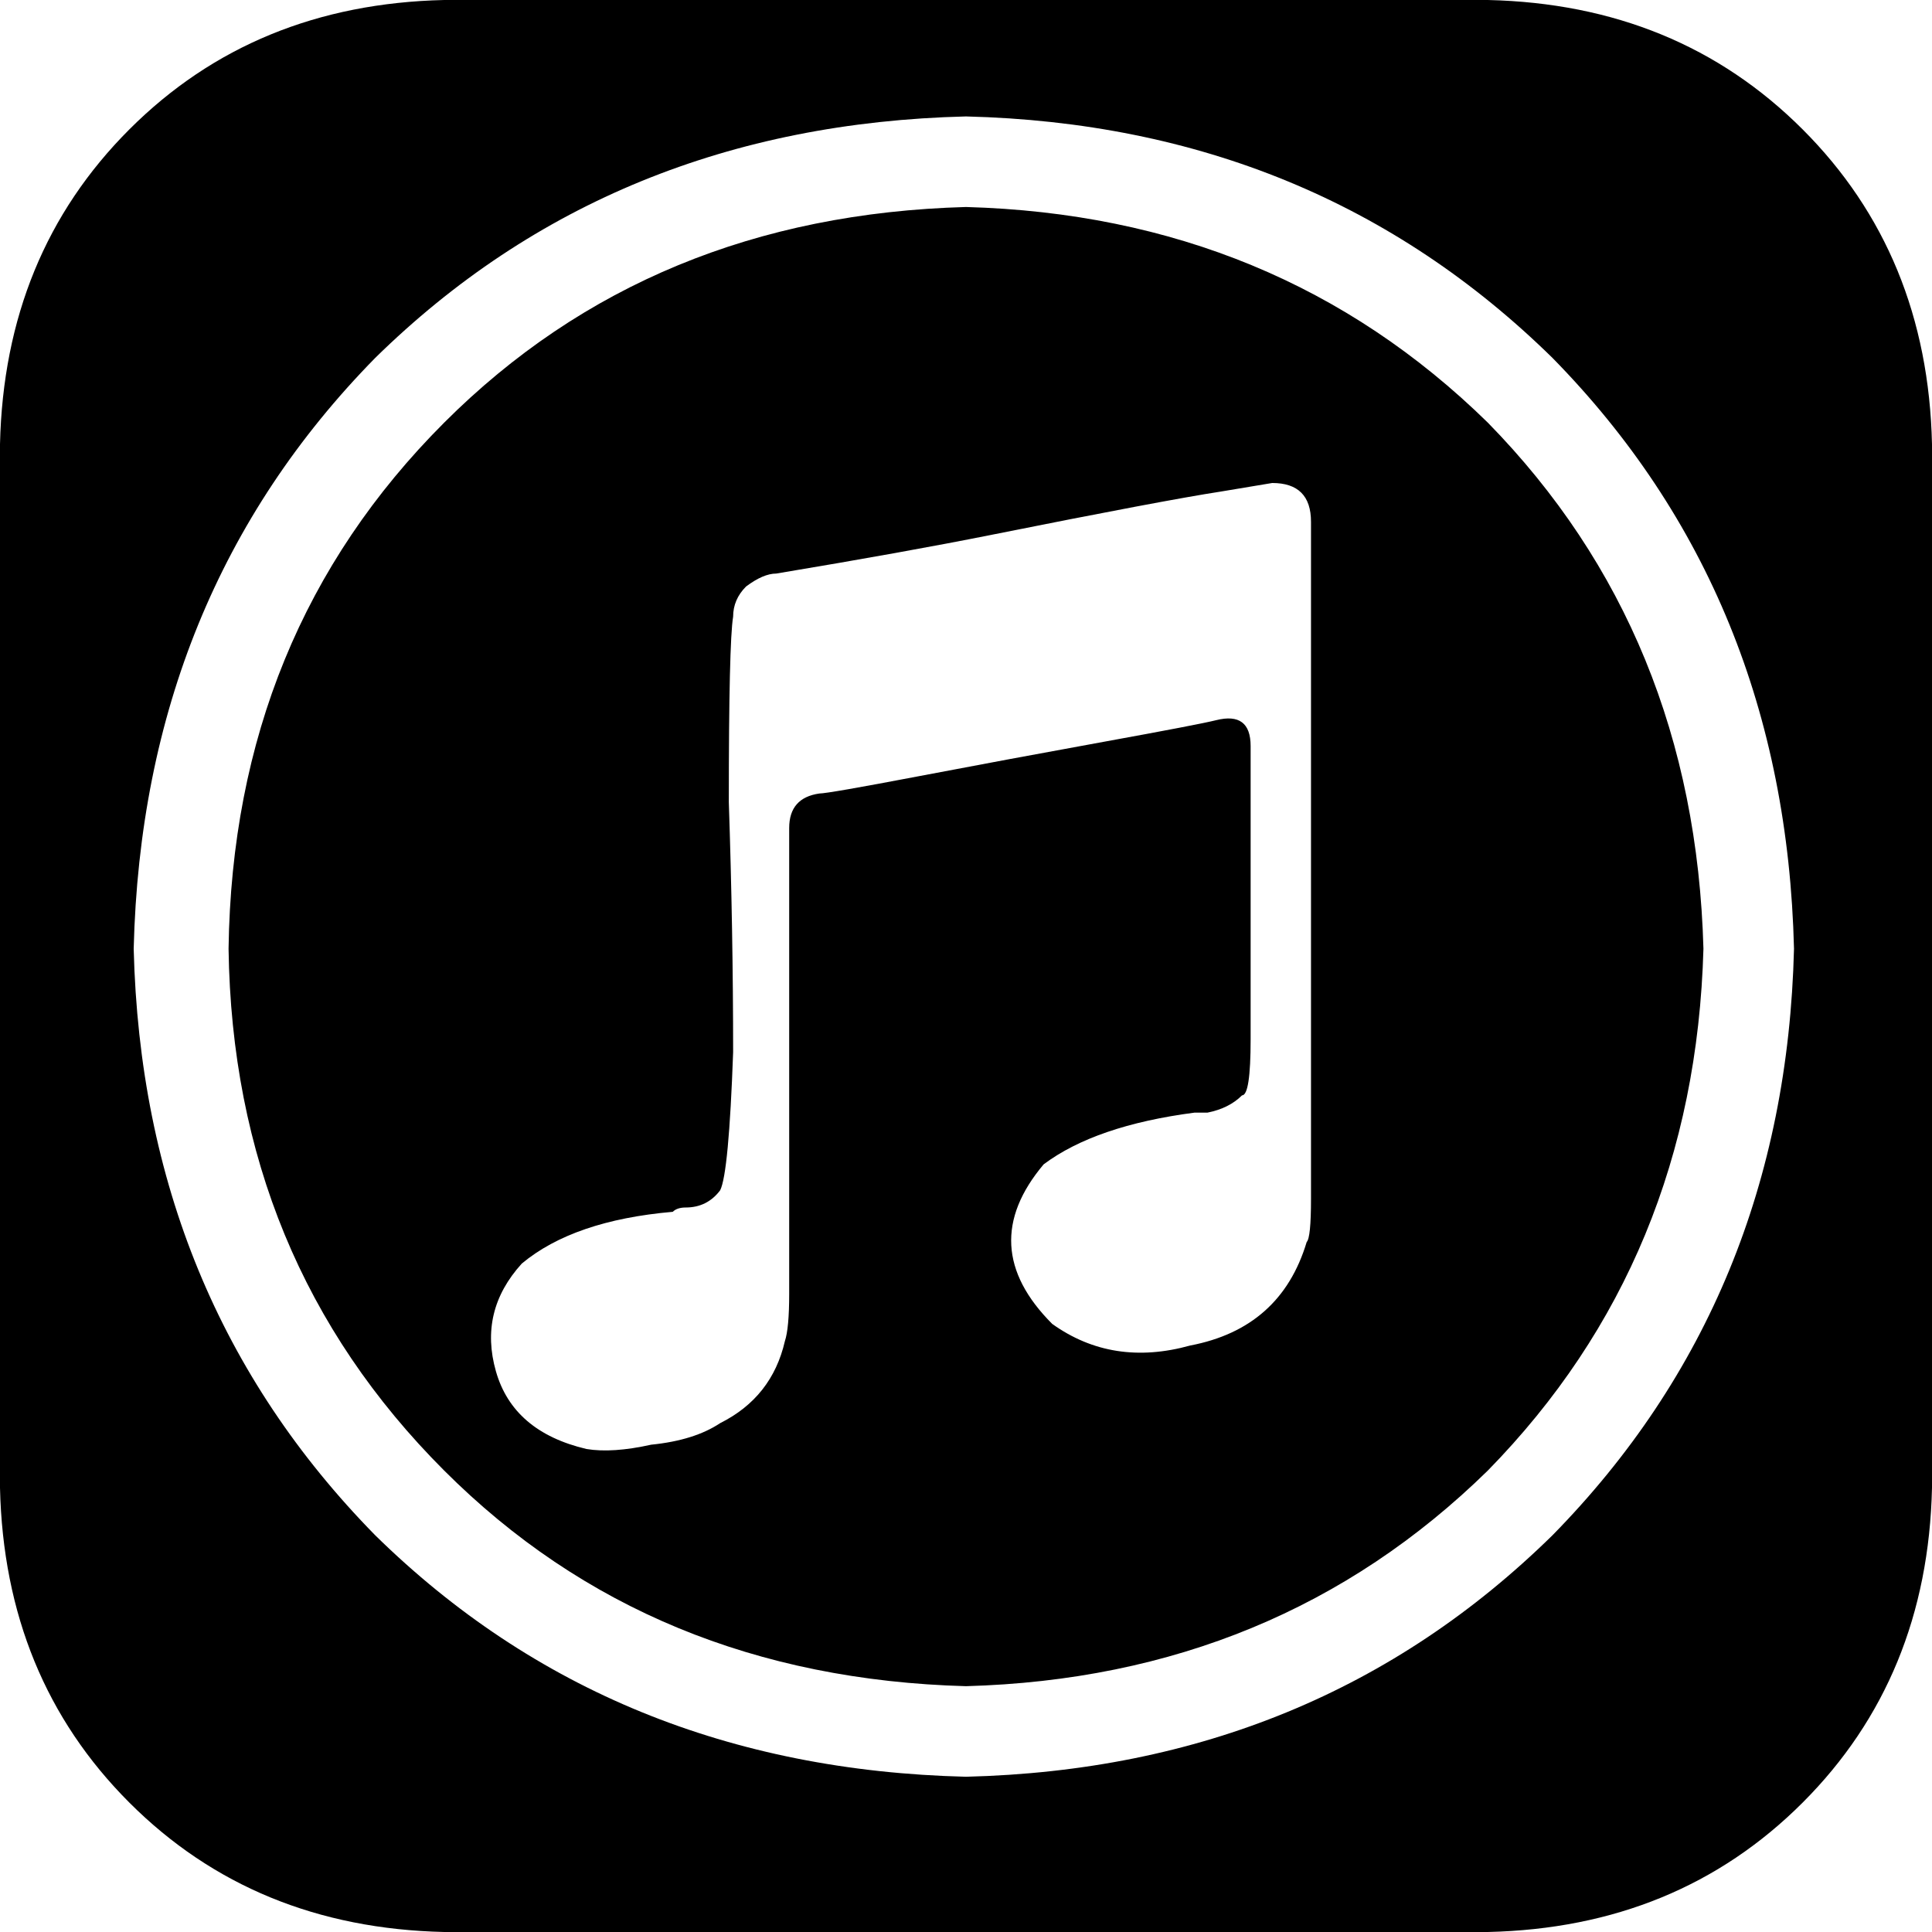
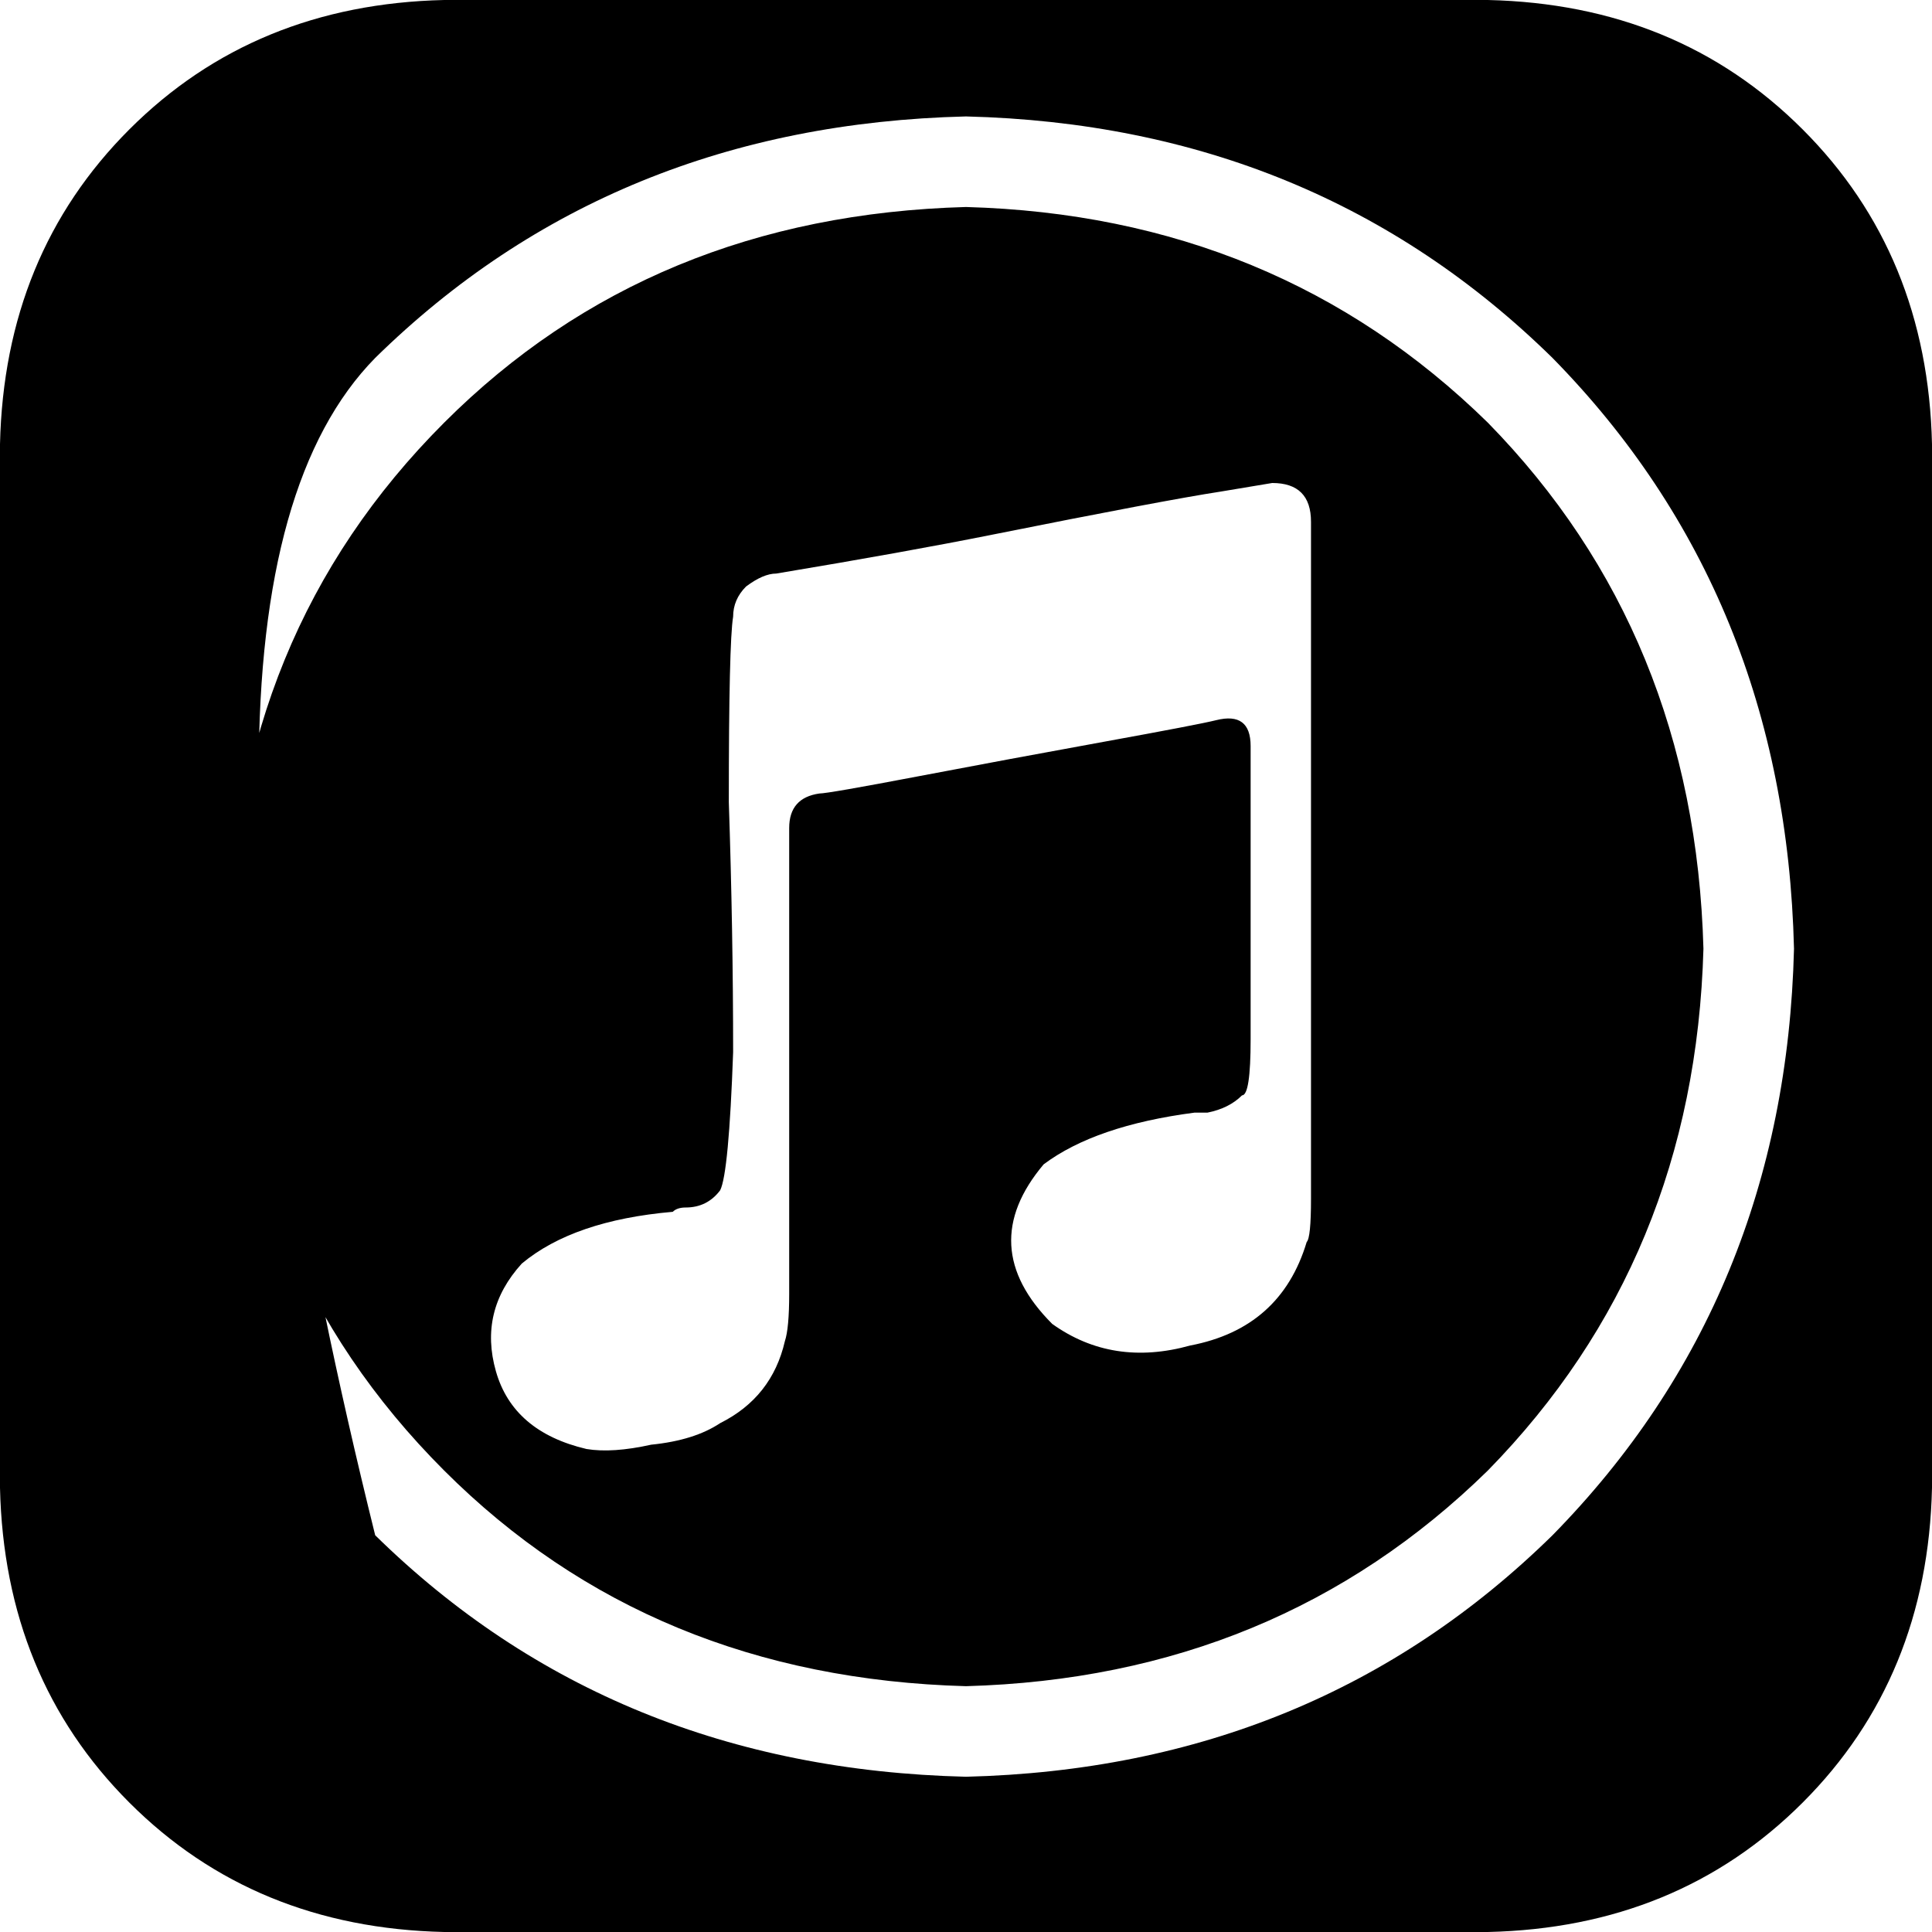
<svg xmlns="http://www.w3.org/2000/svg" viewBox="0 0 512 512">
-   <path d="M 256 54.857 Q 172.571 57.143 117.714 112 L 117.714 112 L 117.714 112 Q 61.714 168 60.571 251.429 Q 61.714 333.714 117.714 389.714 Q 172.571 444.571 256 446.857 Q 338.286 444.571 394.286 389.714 Q 449.143 333.714 451.429 251.429 Q 449.143 168 394.286 112 Q 338.286 57.143 256 54.857 L 256 54.857 Z M 346.286 329.143 Q 339.429 352 315.429 356.571 Q 294.857 362.286 278.857 350.857 Q 258.286 330.286 276.571 308.571 Q 290.286 298.286 316.571 294.857 Q 317.714 294.857 320 294.857 Q 325.714 293.714 329.143 290.286 Q 329.143 290.286 329.143 290.286 Q 331.429 290.286 331.429 275.429 Q 331.429 261.714 331.429 197.714 Q 331.429 188.571 322.286 190.857 Q 317.714 192 292.571 196.571 Q 267.429 201.143 243.429 205.714 Q 219.429 210.286 217.143 210.286 Q 209.143 211.429 209.143 219.429 Q 209.143 265.143 209.143 291.429 Q 209.143 333.714 209.143 342.857 Q 209.143 352 208 355.429 Q 204.571 370.286 190.857 377.143 Q 184 381.714 172.571 382.857 Q 162.286 385.143 155.429 384 Q 136 379.429 131.429 363.429 Q 126.857 347.429 138.286 334.857 Q 152 323.429 178.286 321.143 Q 179.429 320 181.714 320 Q 187.429 320 190.857 315.429 Q 193.143 310.857 194.286 278.857 Q 194.286 246.857 193.143 212.571 Q 193.143 170.286 194.286 163.429 Q 194.286 158.857 197.714 155.429 Q 202.286 152 205.714 152 Q 240 146.286 262.857 141.714 Q 308.571 132.571 323.429 130.286 Q 337.143 128 337.143 128 Q 347.429 128 347.429 138.286 Q 347.429 213.714 347.429 253.714 Q 347.429 307.429 347.429 317.714 Q 347.429 328 346.286 329.143 L 346.286 329.143 Z M 394.286 0 L 117.714 0 L 394.286 0 L 117.714 0 Q 67.429 1.143 34.286 34.286 Q 1.143 67.429 0 117.714 L 0 394.286 L 0 394.286 Q 1.143 444.571 34.286 477.714 Q 67.429 510.857 117.714 512 L 394.286 512 L 394.286 512 Q 444.571 510.857 477.714 477.714 Q 510.857 444.571 512 394.286 L 512 117.714 L 512 117.714 Q 510.857 67.429 477.714 34.286 Q 444.571 1.143 394.286 0 L 394.286 0 Z M 256 470.857 Q 162.286 468.571 99.429 406.857 L 99.429 406.857 L 99.429 406.857 Q 37.714 344 35.429 251.429 Q 37.714 157.714 99.429 94.857 Q 162.286 33.143 256 30.857 Q 348.571 33.143 411.429 94.857 Q 473.143 157.714 475.429 251.429 Q 473.143 344 411.429 406.857 Q 348.571 468.571 256 470.857 L 256 470.857 Z" />
+   <path d="M 256 54.857 Q 172.571 57.143 117.714 112 L 117.714 112 L 117.714 112 Q 61.714 168 60.571 251.429 Q 61.714 333.714 117.714 389.714 Q 172.571 444.571 256 446.857 Q 338.286 444.571 394.286 389.714 Q 449.143 333.714 451.429 251.429 Q 449.143 168 394.286 112 Q 338.286 57.143 256 54.857 L 256 54.857 Z M 346.286 329.143 Q 339.429 352 315.429 356.571 Q 294.857 362.286 278.857 350.857 Q 258.286 330.286 276.571 308.571 Q 290.286 298.286 316.571 294.857 Q 317.714 294.857 320 294.857 Q 325.714 293.714 329.143 290.286 Q 329.143 290.286 329.143 290.286 Q 331.429 290.286 331.429 275.429 Q 331.429 261.714 331.429 197.714 Q 331.429 188.571 322.286 190.857 Q 317.714 192 292.571 196.571 Q 267.429 201.143 243.429 205.714 Q 219.429 210.286 217.143 210.286 Q 209.143 211.429 209.143 219.429 Q 209.143 265.143 209.143 291.429 Q 209.143 333.714 209.143 342.857 Q 209.143 352 208 355.429 Q 204.571 370.286 190.857 377.143 Q 184 381.714 172.571 382.857 Q 162.286 385.143 155.429 384 Q 136 379.429 131.429 363.429 Q 126.857 347.429 138.286 334.857 Q 152 323.429 178.286 321.143 Q 179.429 320 181.714 320 Q 187.429 320 190.857 315.429 Q 193.143 310.857 194.286 278.857 Q 194.286 246.857 193.143 212.571 Q 193.143 170.286 194.286 163.429 Q 194.286 158.857 197.714 155.429 Q 202.286 152 205.714 152 Q 240 146.286 262.857 141.714 Q 308.571 132.571 323.429 130.286 Q 337.143 128 337.143 128 Q 347.429 128 347.429 138.286 Q 347.429 213.714 347.429 253.714 Q 347.429 307.429 347.429 317.714 Q 347.429 328 346.286 329.143 L 346.286 329.143 Z M 394.286 0 L 117.714 0 L 394.286 0 L 117.714 0 Q 67.429 1.143 34.286 34.286 Q 1.143 67.429 0 117.714 L 0 394.286 L 0 394.286 Q 1.143 444.571 34.286 477.714 Q 67.429 510.857 117.714 512 L 394.286 512 L 394.286 512 Q 444.571 510.857 477.714 477.714 Q 510.857 444.571 512 394.286 L 512 117.714 L 512 117.714 Q 510.857 67.429 477.714 34.286 Q 444.571 1.143 394.286 0 L 394.286 0 Z M 256 470.857 Q 162.286 468.571 99.429 406.857 L 99.429 406.857 L 99.429 406.857 Q 37.714 157.714 99.429 94.857 Q 162.286 33.143 256 30.857 Q 348.571 33.143 411.429 94.857 Q 473.143 157.714 475.429 251.429 Q 473.143 344 411.429 406.857 Q 348.571 468.571 256 470.857 L 256 470.857 Z" />
</svg>